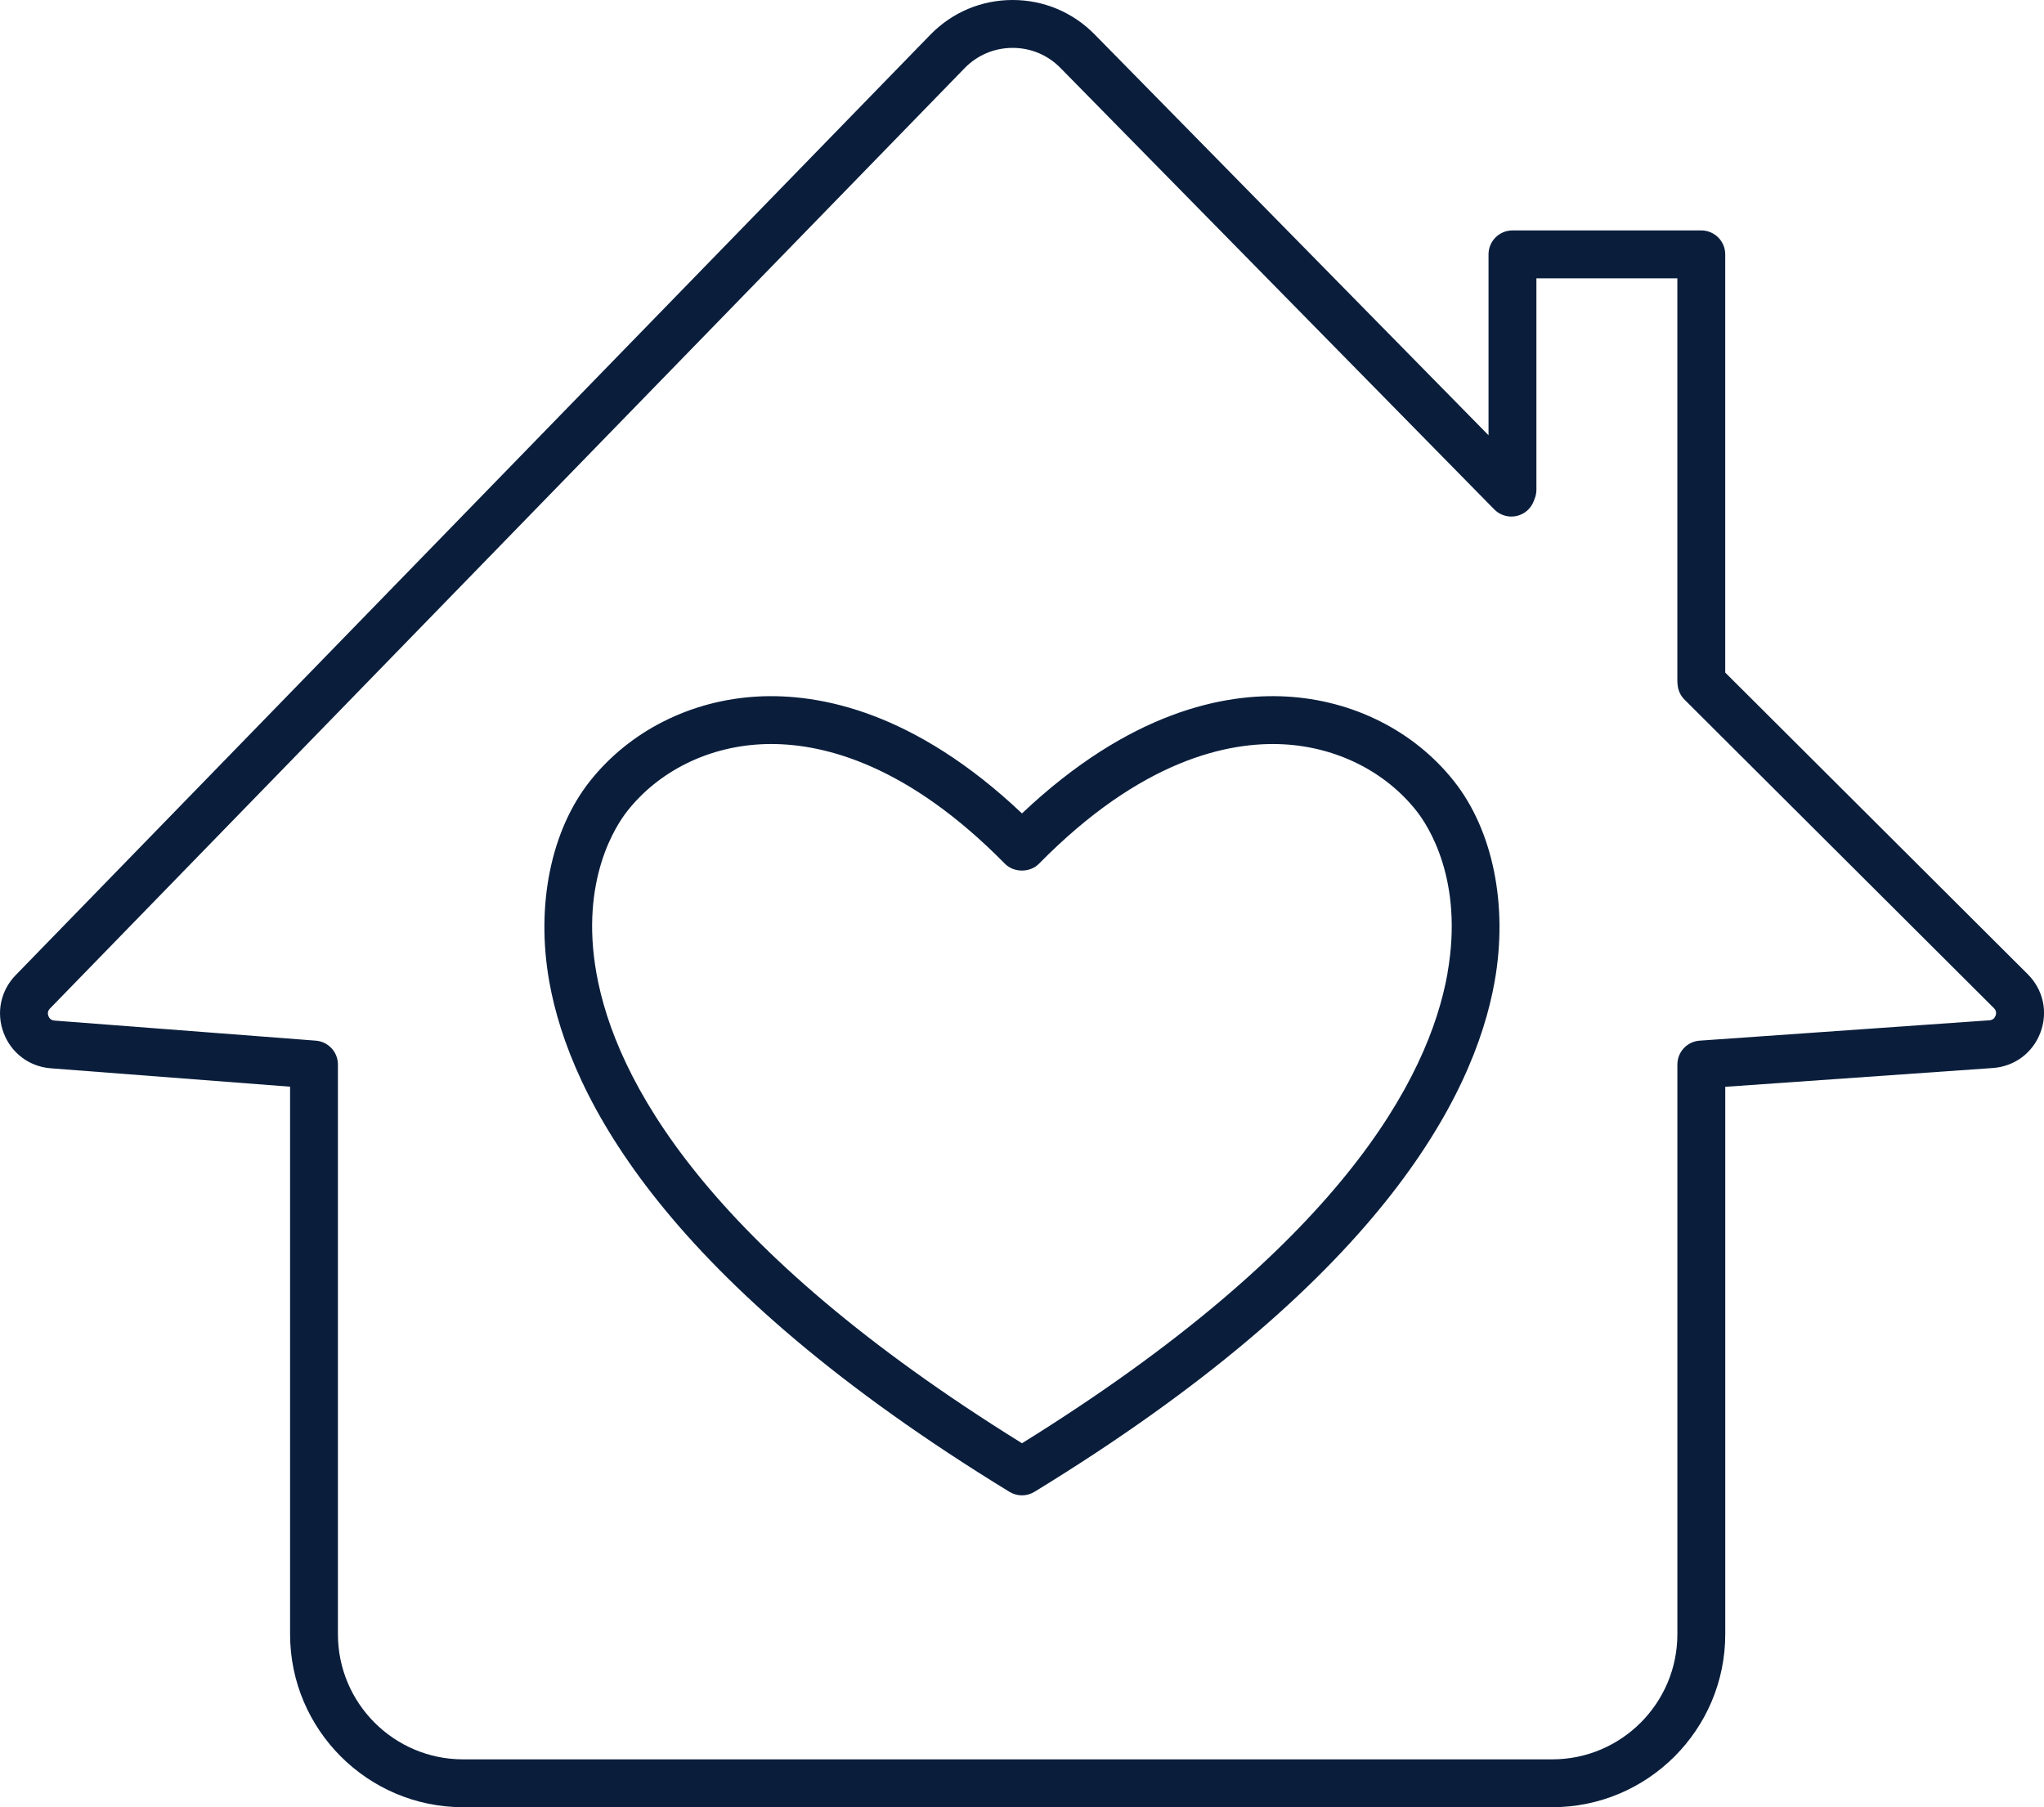
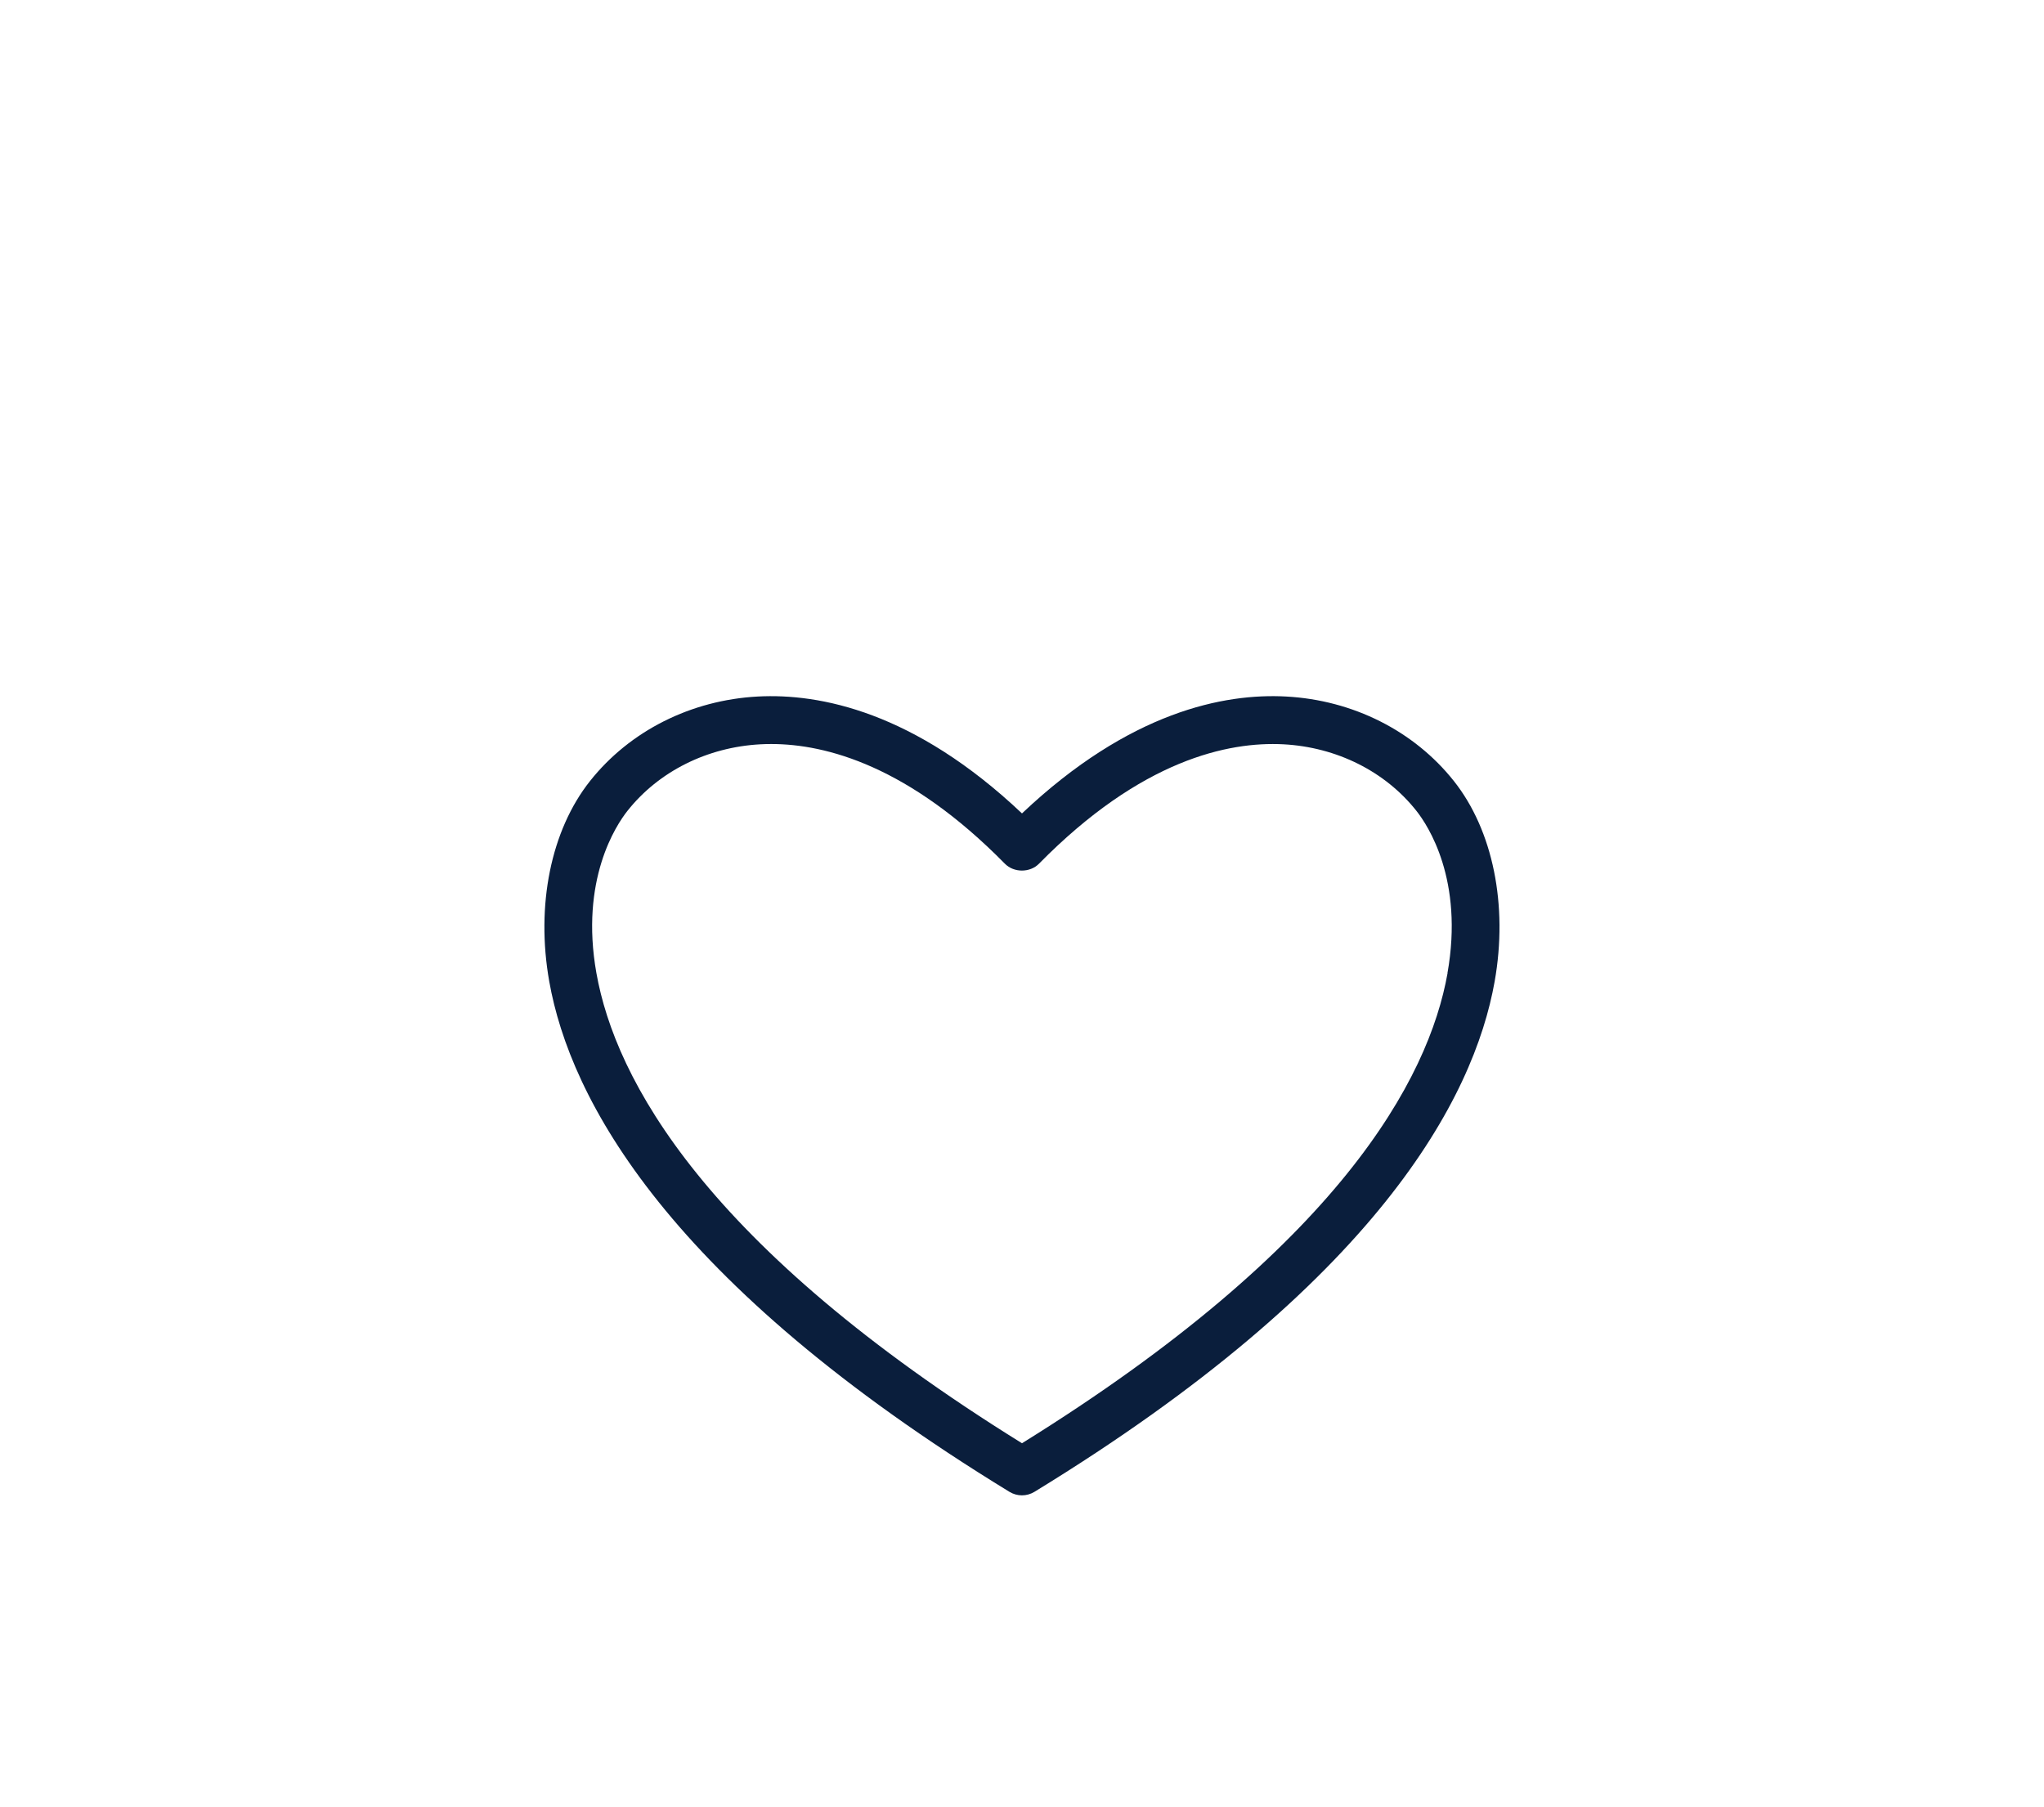
<svg xmlns="http://www.w3.org/2000/svg" id="Layer_2" viewBox="0 0 640.31 566.1">
  <defs>
    <style>.cls-1{fill:#0a1e3c;stroke-width:0px;}</style>
  </defs>
  <g id="_ÎÓÈ_1">
-     <path class="cls-1" d="M540.45,210.7V79.68c0-4.14-3.36-7.5-7.5-7.5h-59.15c-4.14,0-7.5,3.36-7.5,7.5v56.66L342.9,10.77c-6.83-6.94-15.94-10.77-25.67-10.77h-.1c-9.77.02-18.9,3.9-25.71,10.9L4.9,305.47c-4.71,4.84-6.15,11.78-3.76,18.09,2.39,6.32,8.05,10.57,14.79,11.08l74.94,5.76v171.5c0,29.89,24.31,54.2,54.2,54.2h341.19c29.89,0,54.2-24.31,54.2-54.2v-171.46l83.82-5.89c6.82-.48,12.54-4.76,14.93-11.16,2.39-6.41.86-13.38-3.98-18.21l-94.77-94.49ZM625.14,318.16c-.23.61-.75,1.36-1.92,1.44l-90.79,6.38c-3.93.28-6.97,3.54-6.97,7.48v178.45c0,21.62-17.59,39.2-39.2,39.2H145.06c-21.62,0-39.2-17.58-39.2-39.2v-178.45c0-3.92-3.02-7.18-6.93-7.48l-81.86-6.29c-1.16-.09-1.68-.83-1.91-1.43-.23-.6-.33-1.5.48-2.33L302.17,21.36c3.97-4.09,9.3-6.34,15-6.36h.06c5.68,0,10.99,2.23,14.97,6.28l135.9,138.29c1.8,1.83,4.4,2.61,6.91,2.08,2.51-.53,4.57-2.31,5.47-4.71l.35-.93c.31-.84.47-1.73.47-2.63v-66.2h44.15v126.08c0,.22,0,.44.03.65l.05.6c.15,1.76.92,3.41,2.18,4.66l96.92,96.63c.83.83.74,1.74.51,2.35Z" />
    <path class="cls-1" d="M402.88,218.18c-19.32-1.04-48.97,4.68-82.73,36.62-33.76-31.93-63.41-37.64-82.73-36.62-20.96,1.12-40.13,10.77-52.59,26.48-12.24,15.43-17.01,38.9-12.77,62.78,6.52,36.7,36.82,94.23,144.17,159.87,1.2.73,2.56,1.1,3.91,1.1s2.71-.37,3.91-1.1c107.35-65.64,137.65-123.16,144.17-159.87,4.24-23.88-.53-47.35-12.77-62.78-12.46-15.71-31.63-25.36-52.59-26.48ZM453.47,304.81c-5.9,33.24-33.9,85.6-133.32,147.28-99.41-61.68-127.41-114.05-133.32-147.28-5.19-29.22,6.15-46.3,9.75-50.84,9.79-12.34,24.96-19.93,41.63-20.82,1.09-.06,2.21-.09,3.38-.09,17.33,0,43.17,6.97,73.2,37.49,2.82,2.87,7.87,2.87,10.69,0,32.05-32.58,59.33-38.3,76.58-37.4,16.67.89,31.85,8.48,41.63,20.82,3.6,4.54,14.94,21.62,9.75,50.84Z" />
  </g>
</svg>